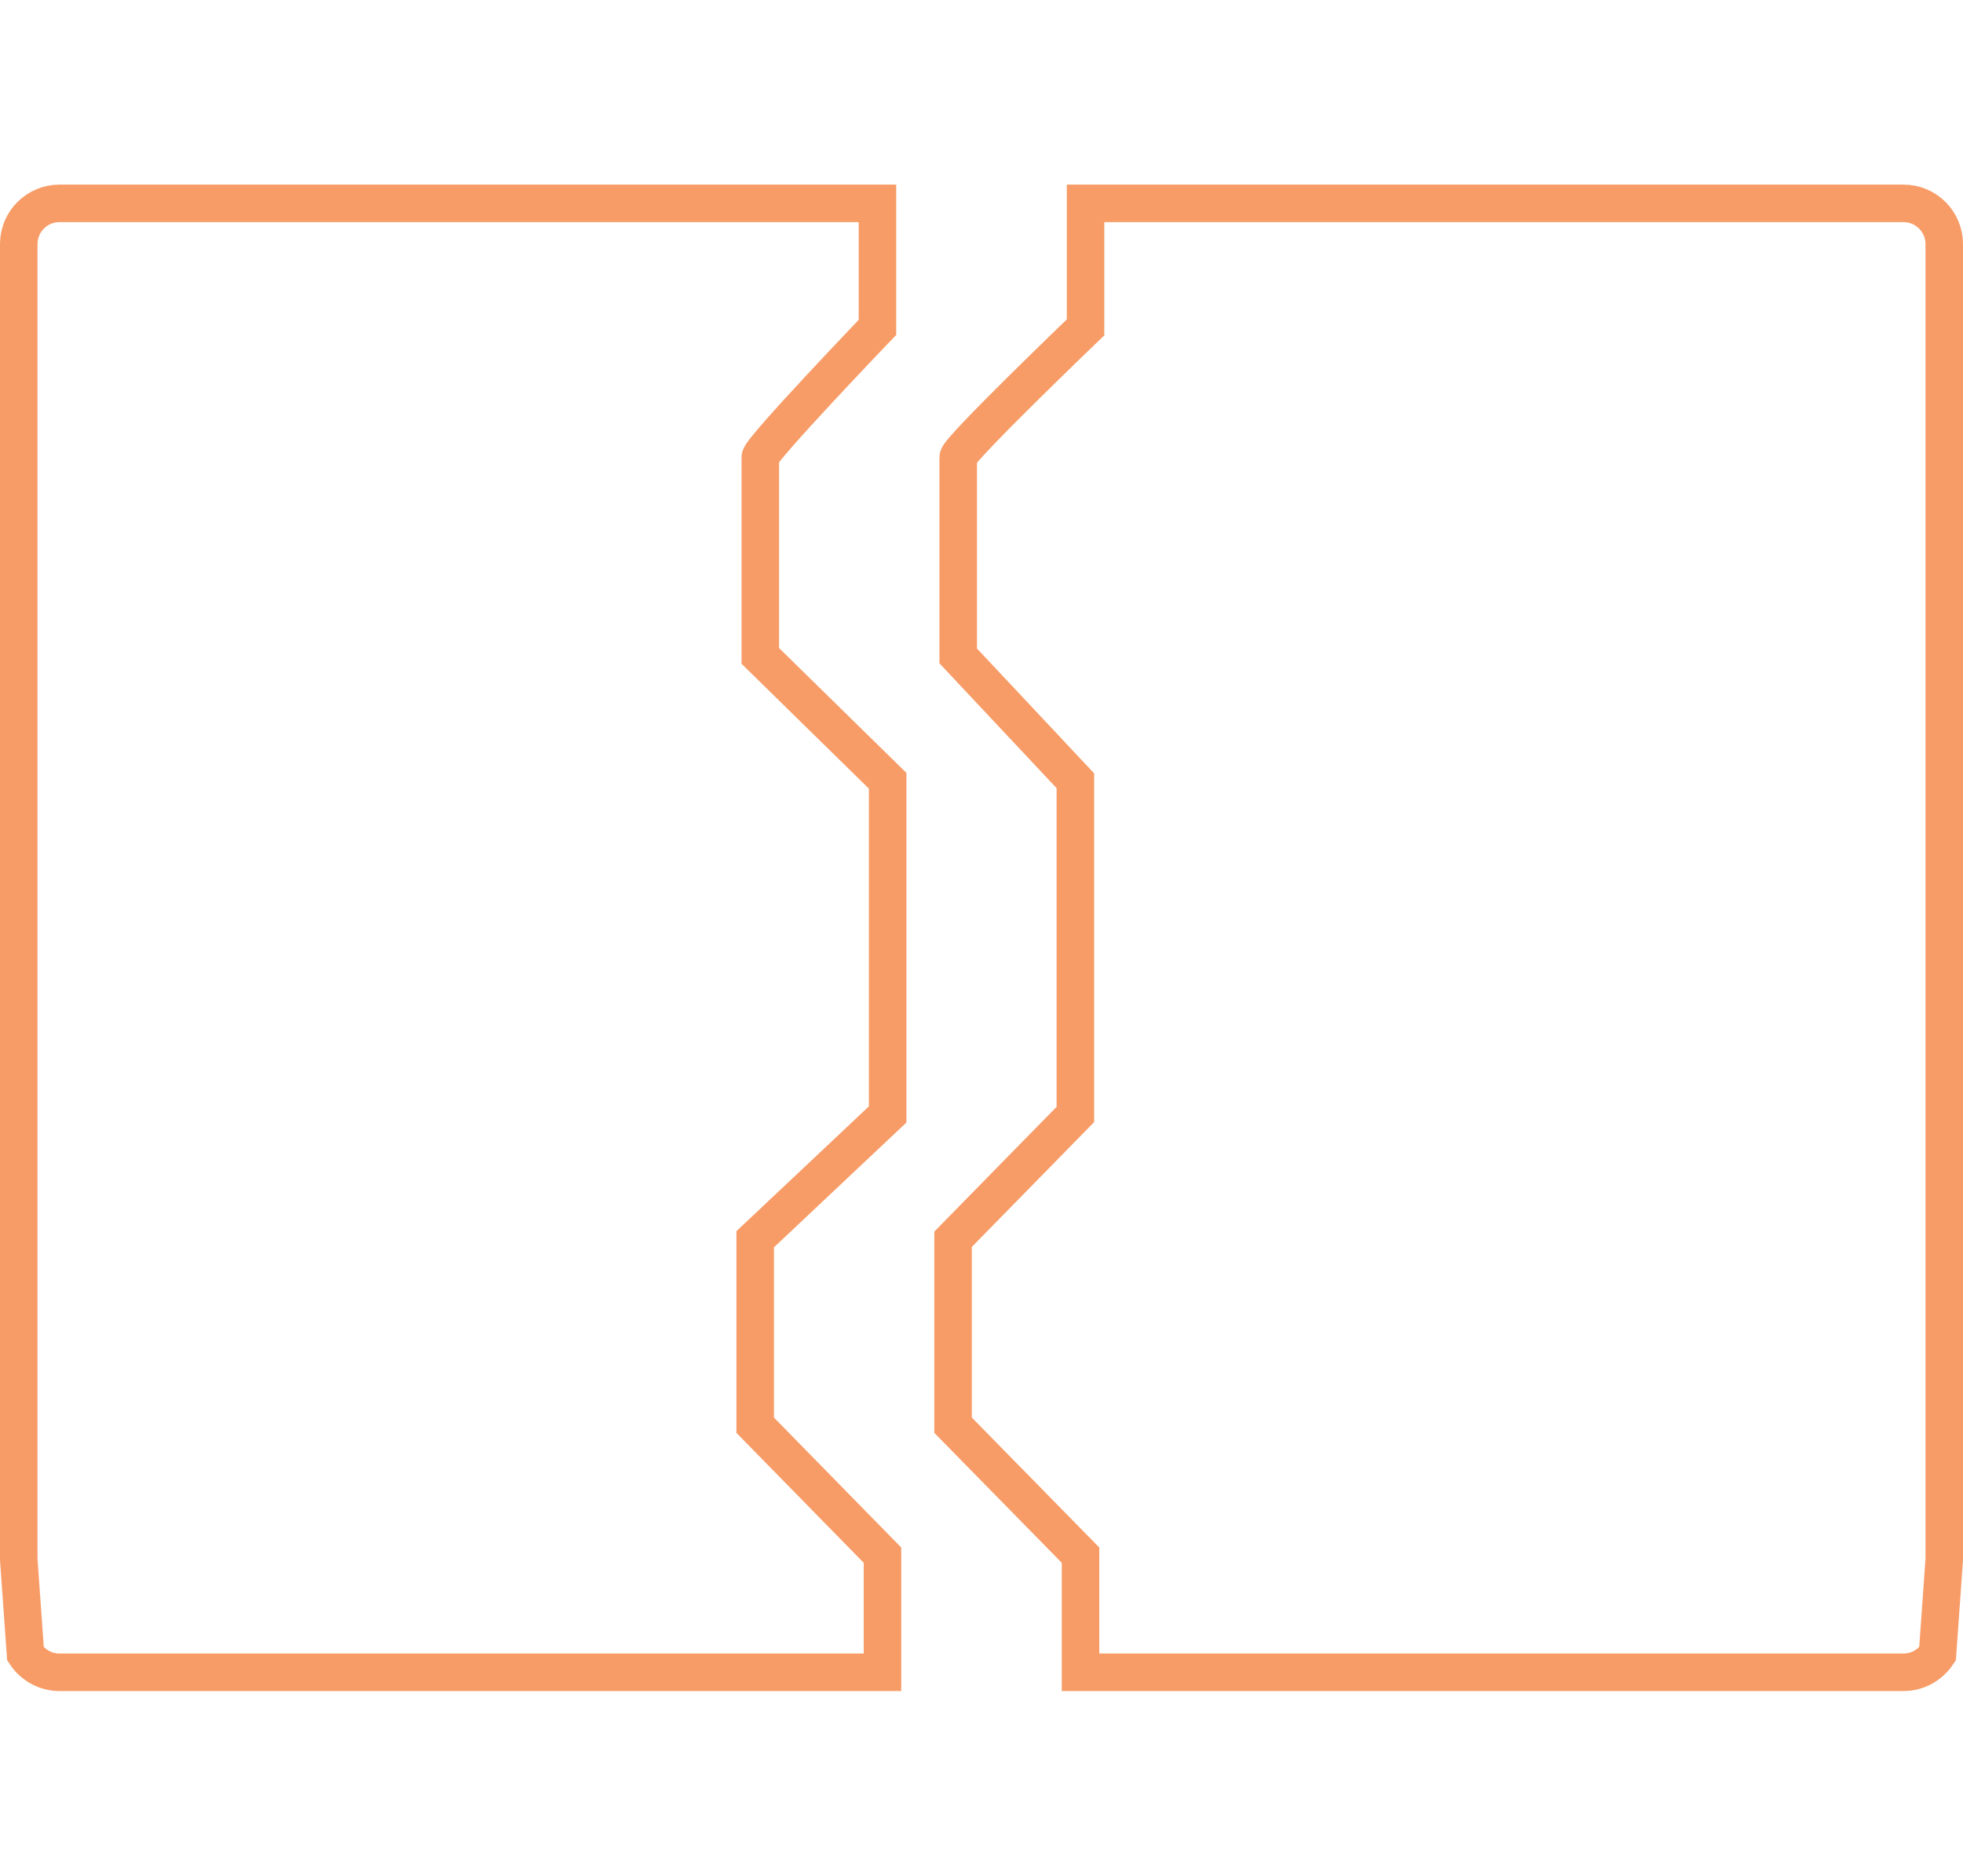
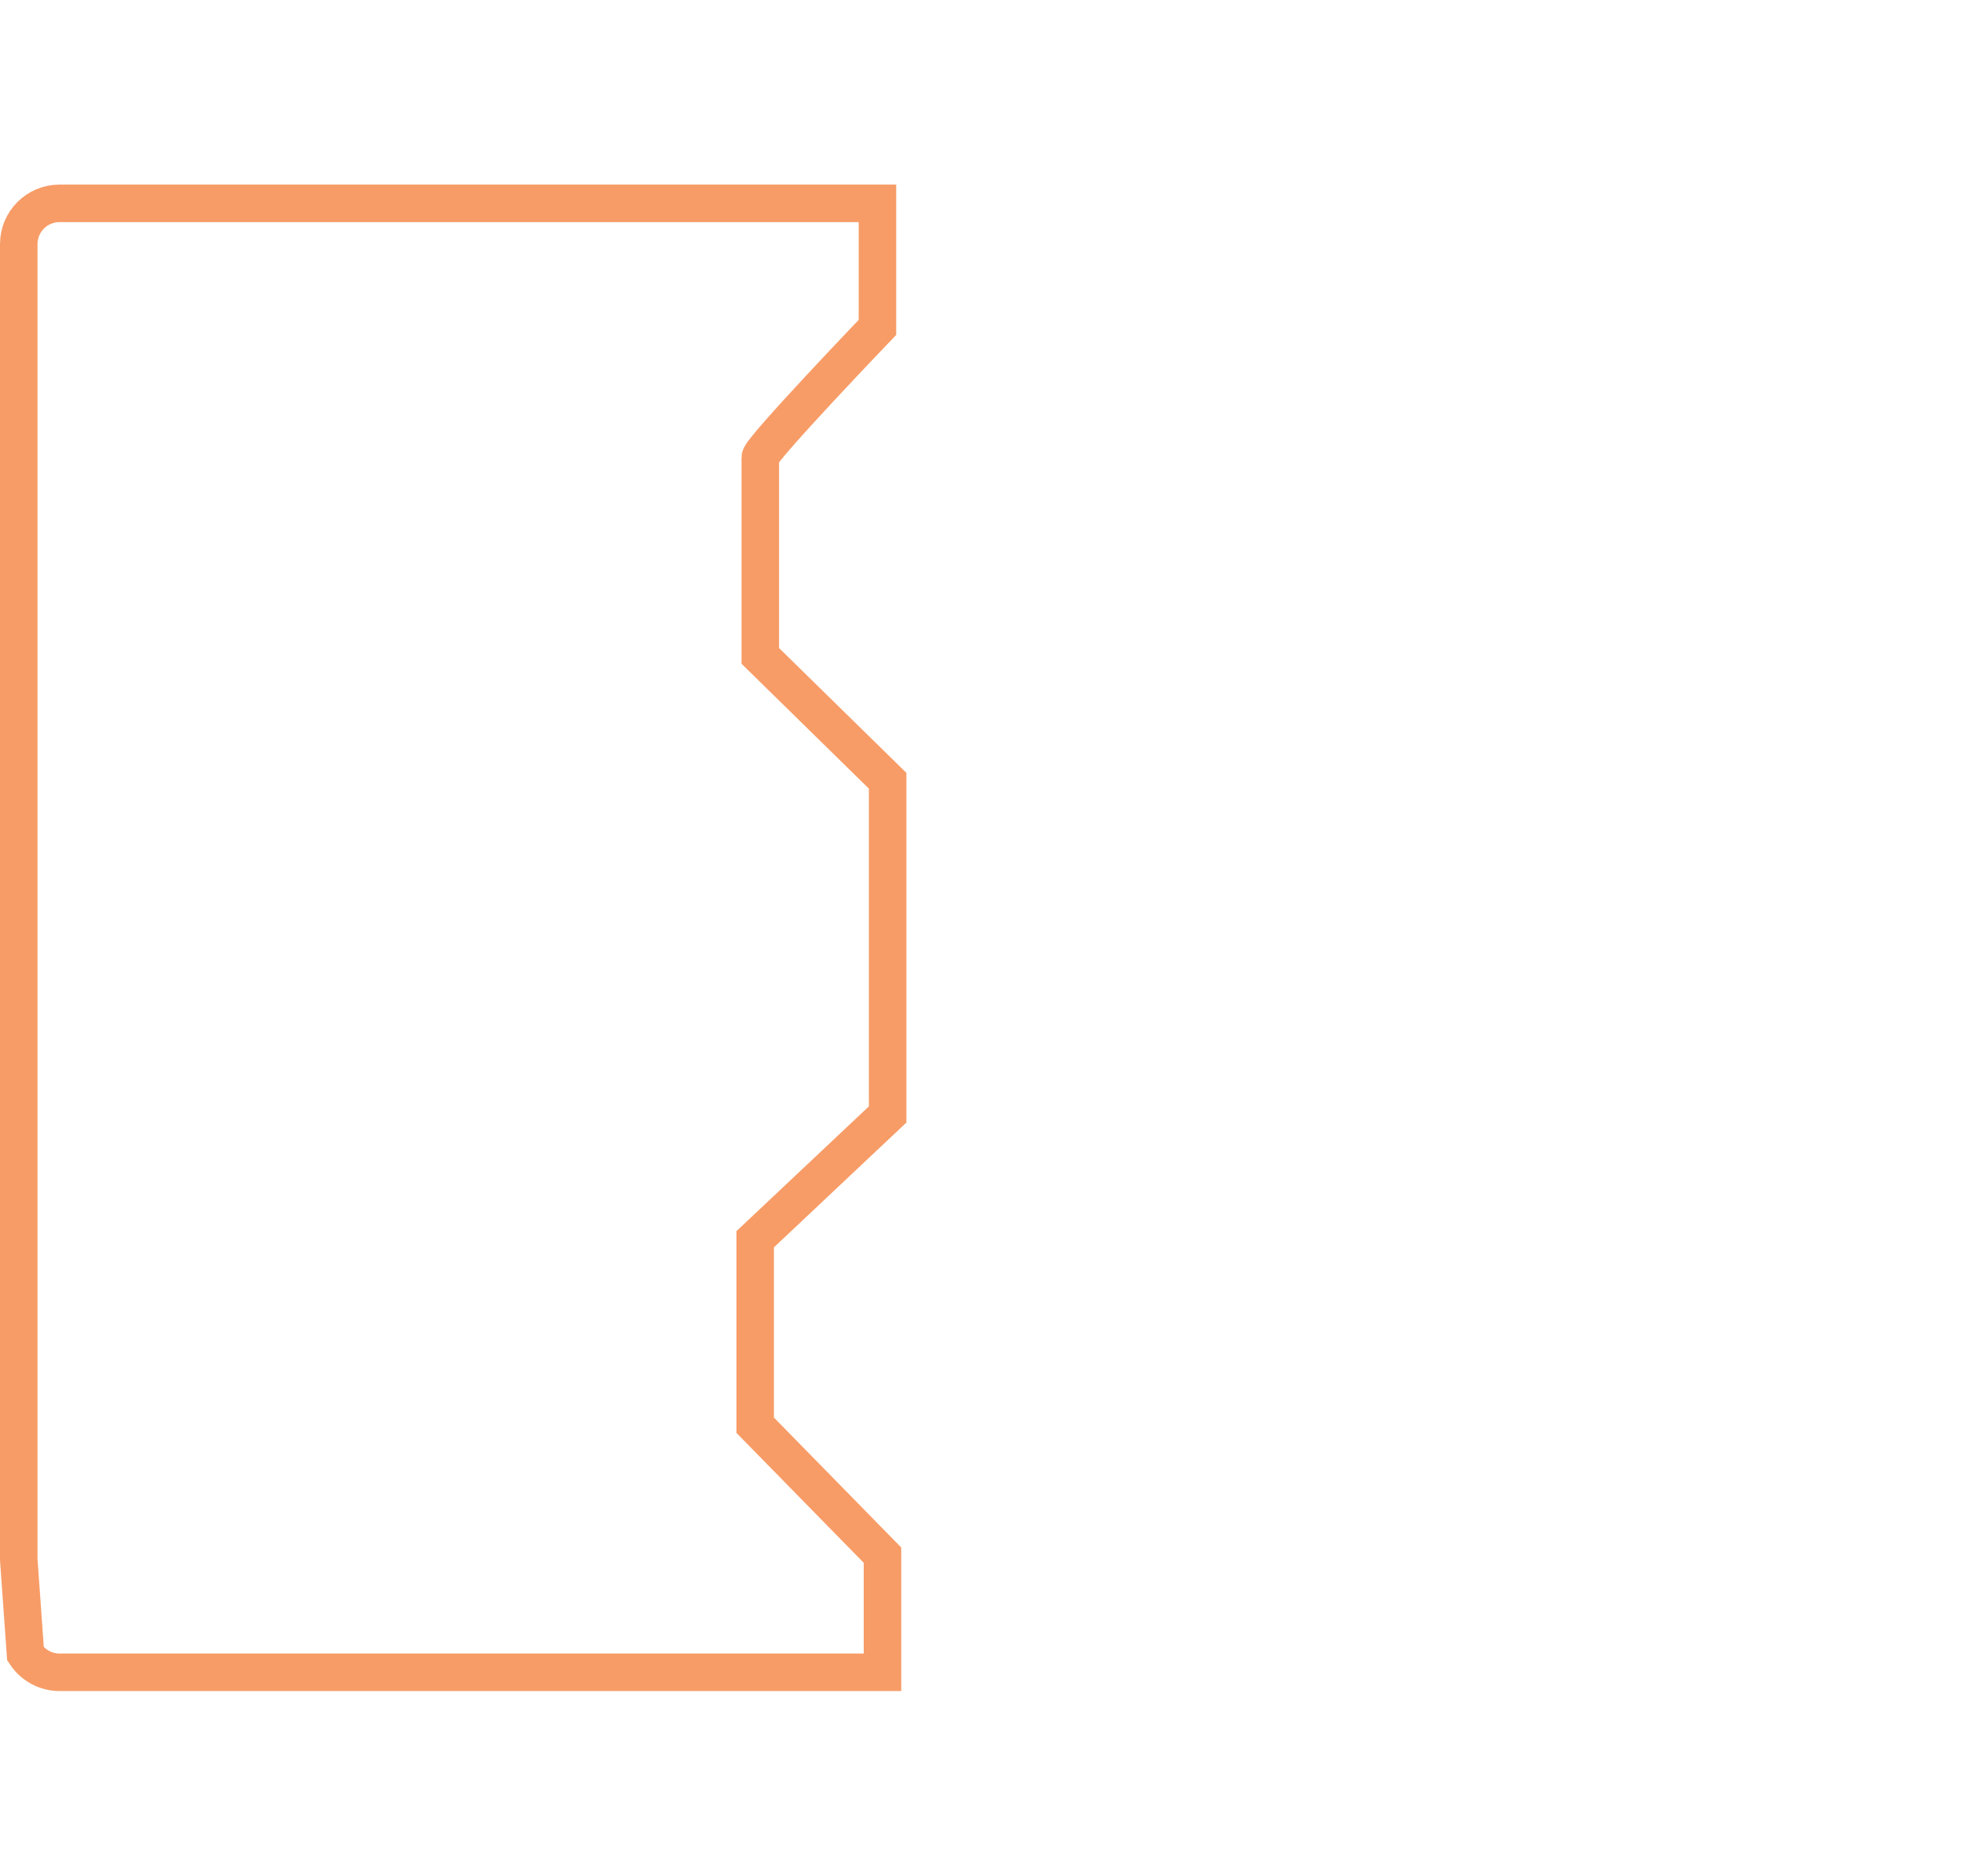
<svg xmlns="http://www.w3.org/2000/svg" version="1.1" id="레이어_1" x="0px" y="0px" width="78.5px" height="75px" viewBox="0 0 78.5 75" enable-background="new 0 0 78.5 75" xml:space="preserve">
  <path fill="none" stroke="#F79C67" stroke-width="1.5" stroke-miterlimit="10" d="M35.089,13.091V8.132H2.378  c-0.9,0-1.628,0.729-1.628,1.63v52.598l0.269,3.775c0.292,0.44,0.792,0.734,1.359,0.734H35.29v-4.684l-5.091-5.196v-7.435  l5.298-4.991V31.22l-5.093-4.993c0,0,0-7.637,0-7.943S35.089,13.091,35.089,13.091z" />
-   <path fill="none" stroke="#F79C67" stroke-width="1.5" stroke-miterlimit="10" d="M43.411,13.091V8.132h32.711  c0.9,0,1.628,0.729,1.628,1.63v52.598l-0.269,3.775c-0.293,0.44-0.792,0.734-1.359,0.734H43.21v-4.684l-5.097-5.196v-7.435  l4.891-4.991V31.22l-4.686-4.993c0,0,0-7.637,0-7.943S43.411,13.091,43.411,13.091z" />
</svg>